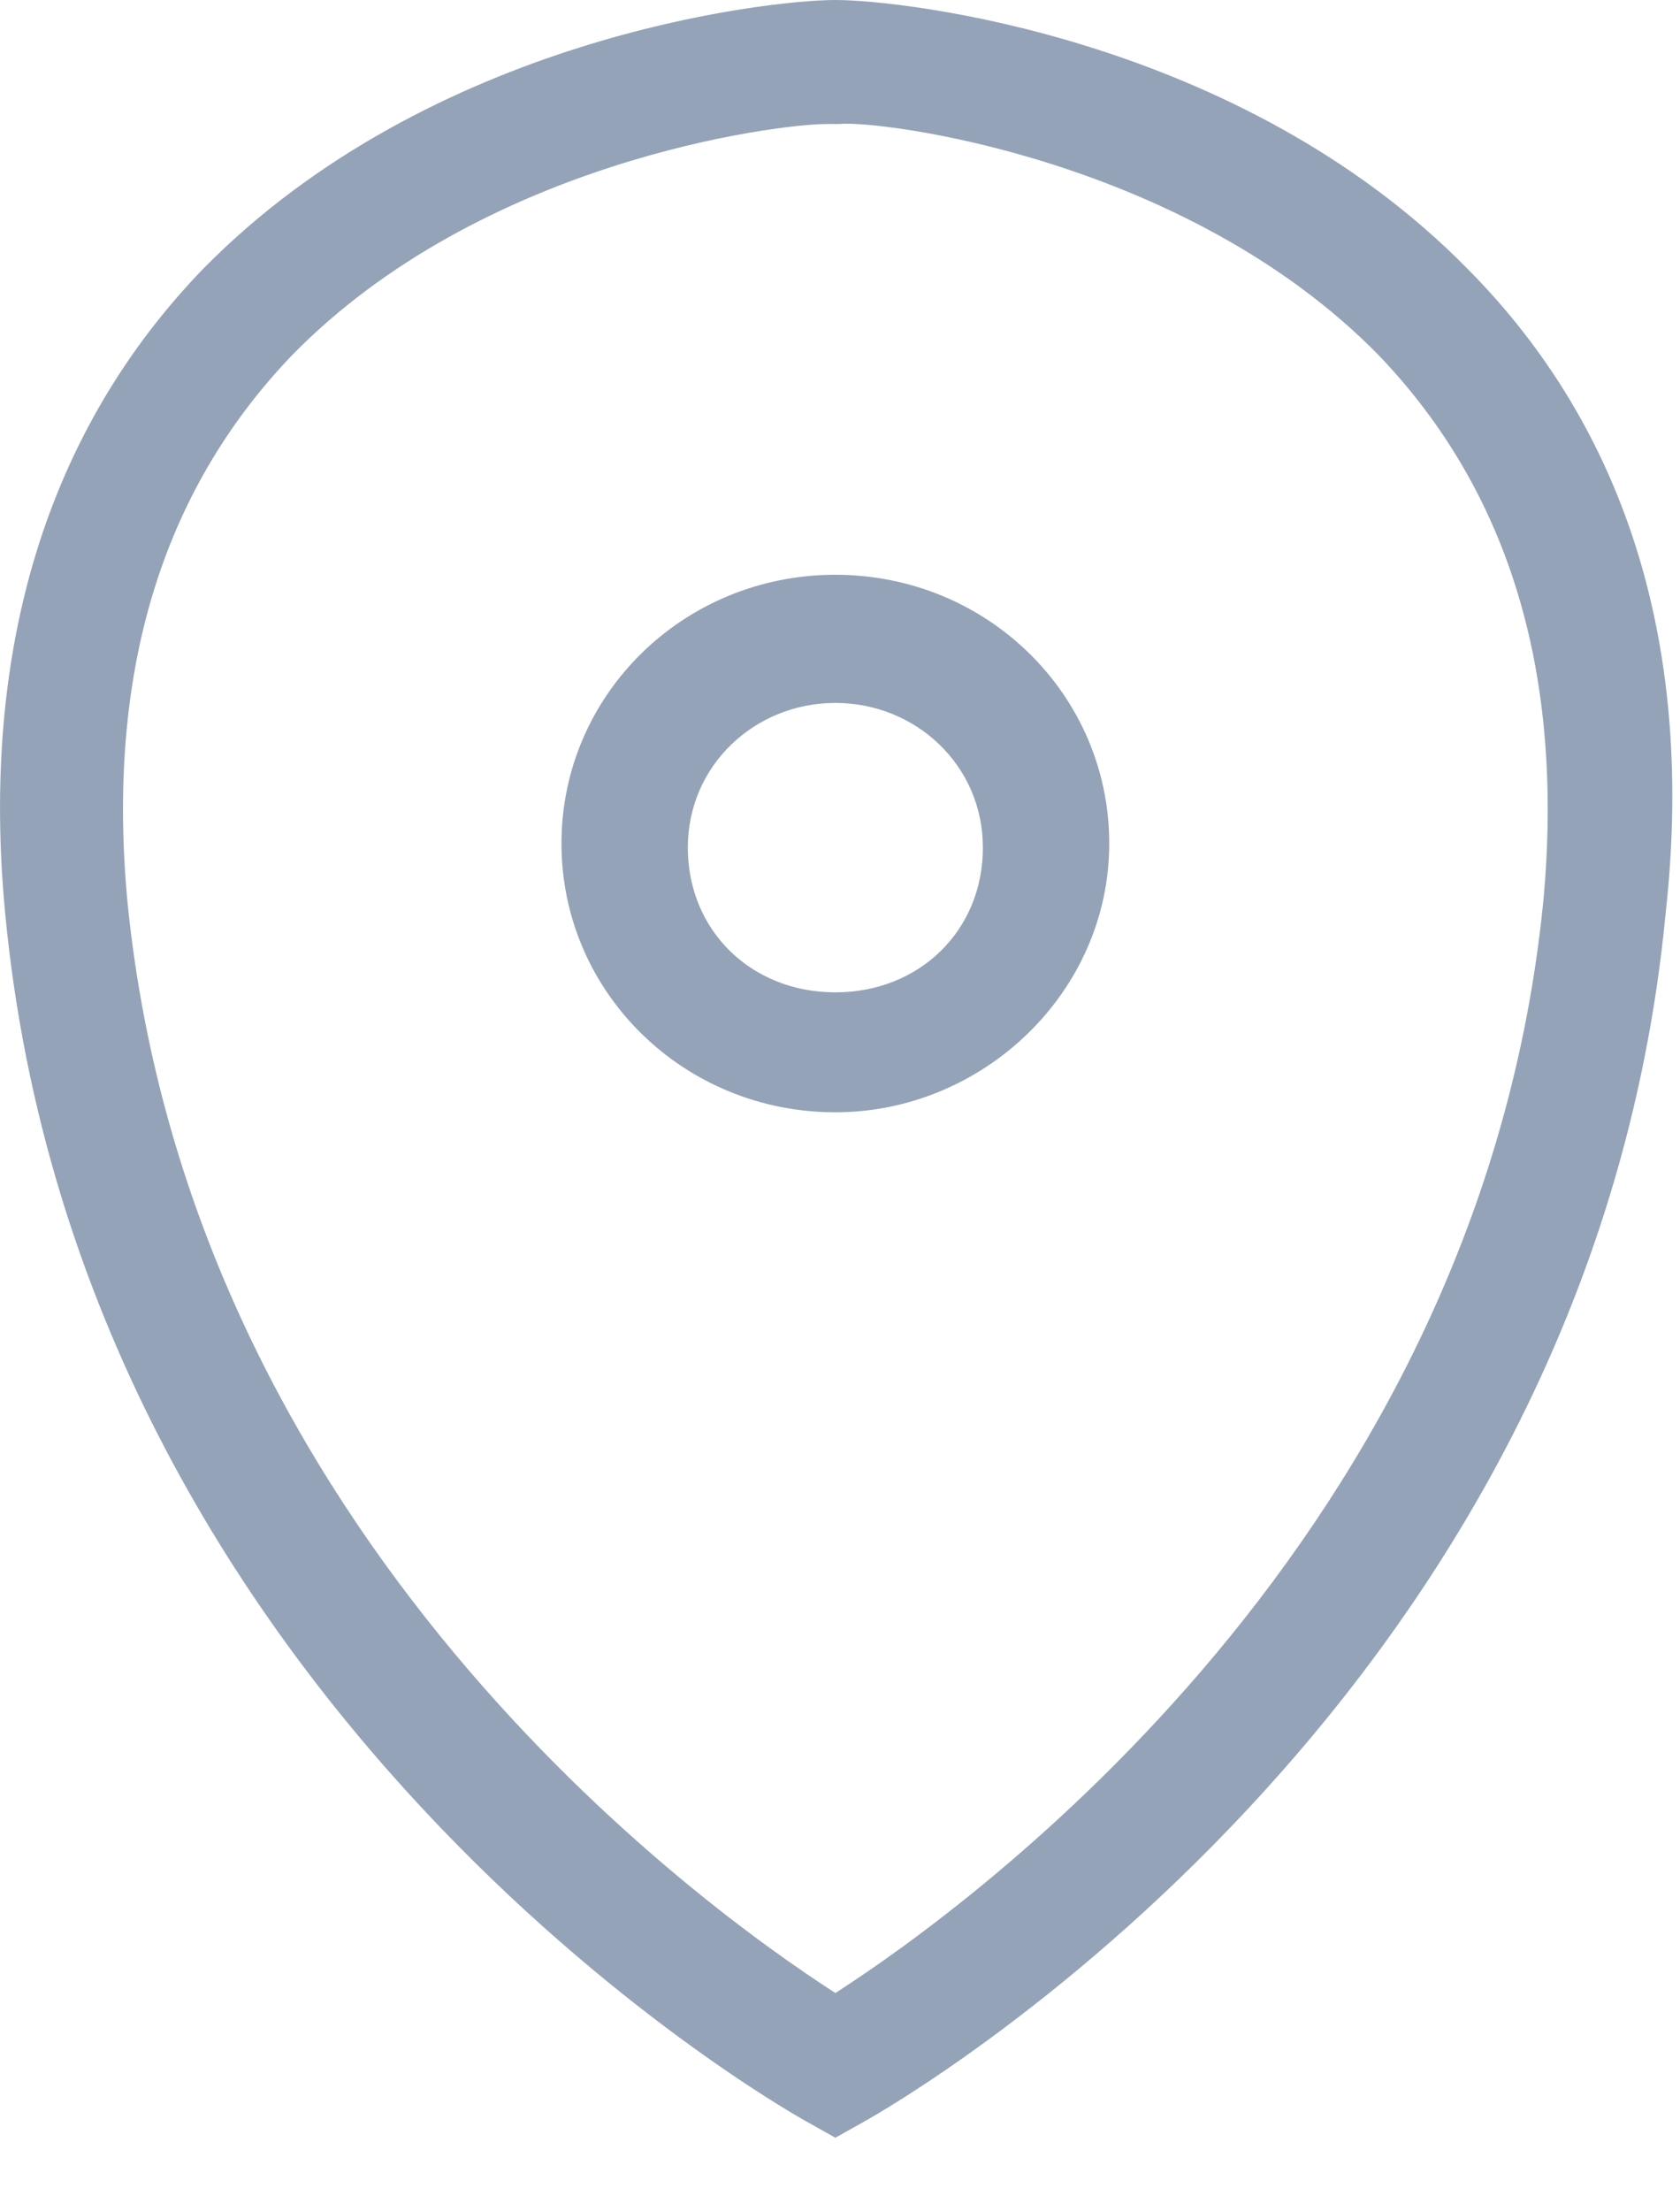
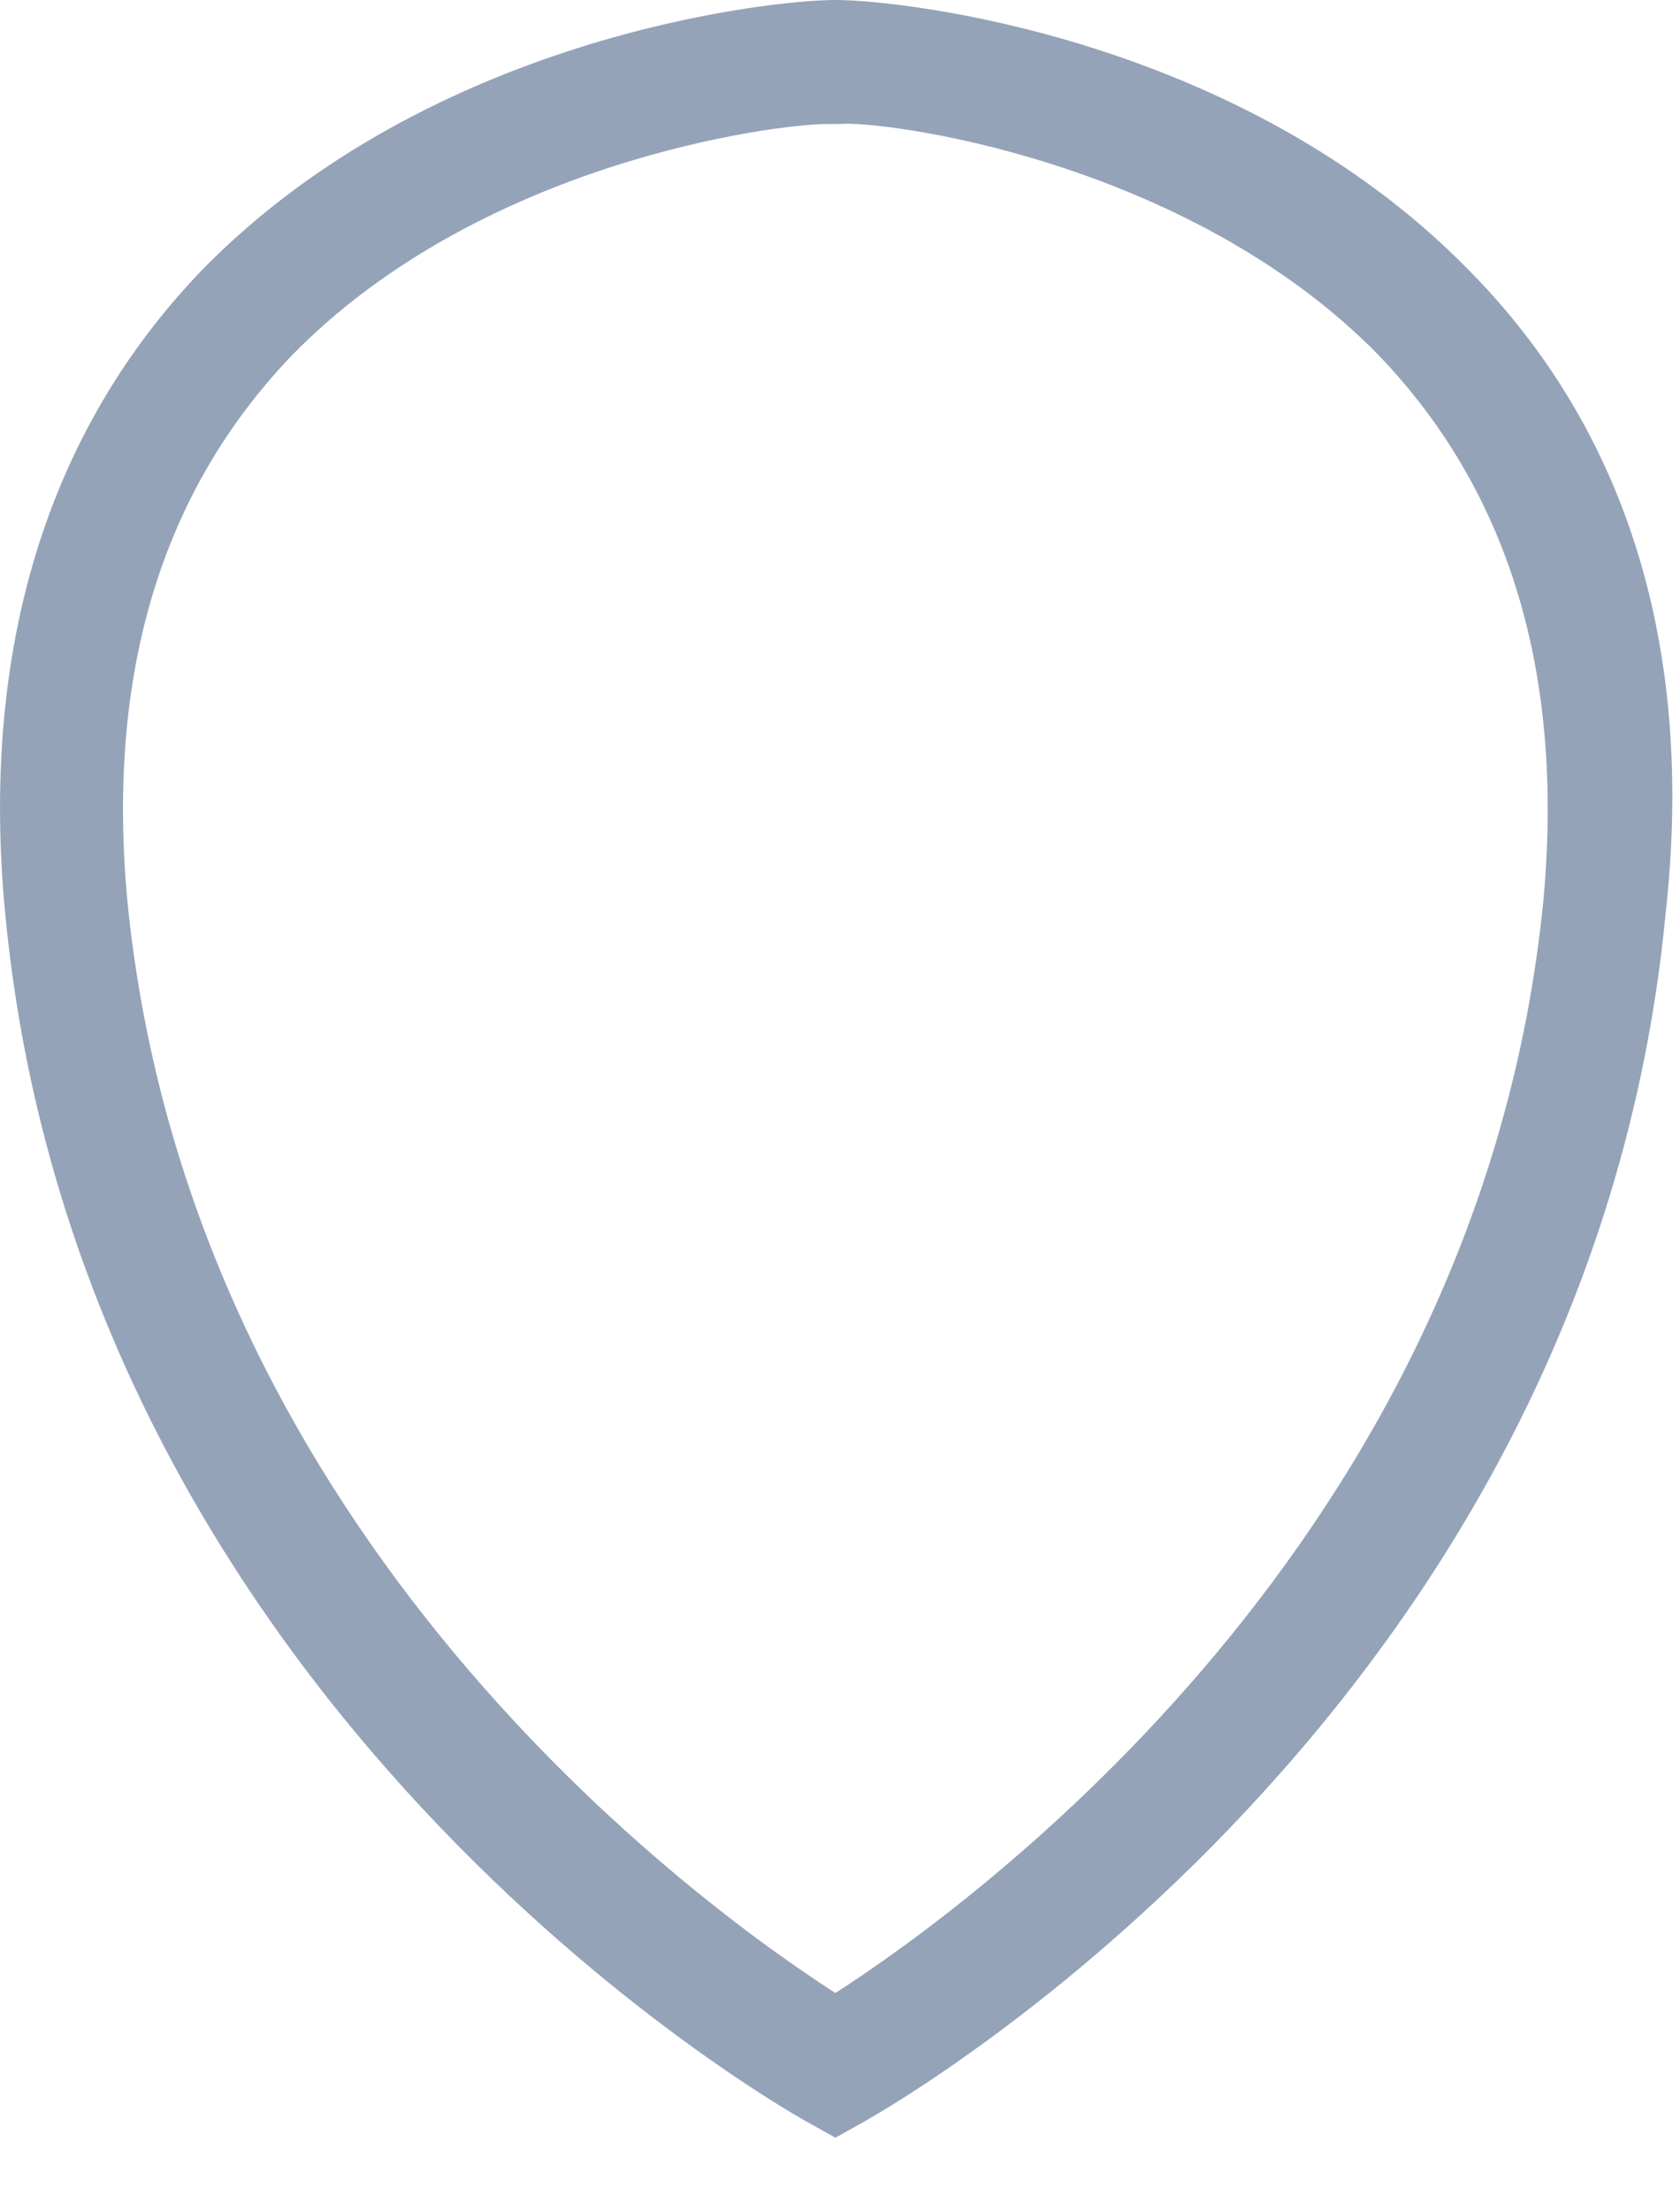
<svg xmlns="http://www.w3.org/2000/svg" width="19" height="25" viewBox="0 0 19 25" fill="none">
-   <path d="M9.448 24.168L9.114 23.981C8.78 23.794 0.916 19.306 0.059 10.331C-0.227 7.339 0.535 4.862 2.299 3.038C4.872 0.421 8.685 0 9.448 0C10.21 0 14.023 0.421 16.596 3.038C18.408 4.862 19.17 7.339 18.837 10.331C17.979 19.306 10.115 23.794 9.781 23.981L9.448 24.168ZM9.352 1.402C8.78 1.402 5.444 1.823 3.299 4.02C1.822 5.563 1.202 7.62 1.441 10.191C2.156 17.39 7.922 21.55 9.448 22.532C10.973 21.55 16.739 17.39 17.454 10.191C17.693 7.62 17.073 5.563 15.596 4.02C13.403 1.776 9.924 1.356 9.495 1.402H9.448H9.352C9.4 1.402 9.352 1.402 9.352 1.402Z" fill="#94a3b8" />
-   <path d="M9.447 12.575C7.732 12.575 6.35 11.219 6.35 9.536C6.35 7.853 7.732 6.498 9.447 6.498C11.163 6.498 12.545 7.853 12.545 9.536C12.545 11.219 11.116 12.575 9.447 12.575ZM9.447 7.947C8.542 7.947 7.779 8.648 7.779 9.583C7.779 10.518 8.494 11.219 9.447 11.219C10.401 11.219 11.116 10.518 11.116 9.583C11.116 8.648 10.353 7.947 9.447 7.947Z" fill="#94a3b8" />
+   <path d="M9.448 24.168L9.114 23.981C8.78 23.794 0.916 19.306 0.059 10.331C-0.227 7.339 0.535 4.862 2.299 3.038C4.872 0.421 8.685 0 9.448 0C10.21 0 14.023 0.421 16.596 3.038C18.408 4.862 19.17 7.339 18.837 10.331C17.979 19.306 10.115 23.794 9.781 23.981L9.448 24.168ZM9.352 1.402C8.78 1.402 5.444 1.823 3.299 4.02C1.822 5.563 1.202 7.62 1.441 10.191C2.156 17.39 7.922 21.55 9.448 22.532C10.973 21.55 16.739 17.39 17.454 10.191C17.693 7.62 17.073 5.563 15.596 4.02C13.403 1.776 9.924 1.356 9.495 1.402H9.352C9.4 1.402 9.352 1.402 9.352 1.402Z" fill="#94a3b8" />
</svg>